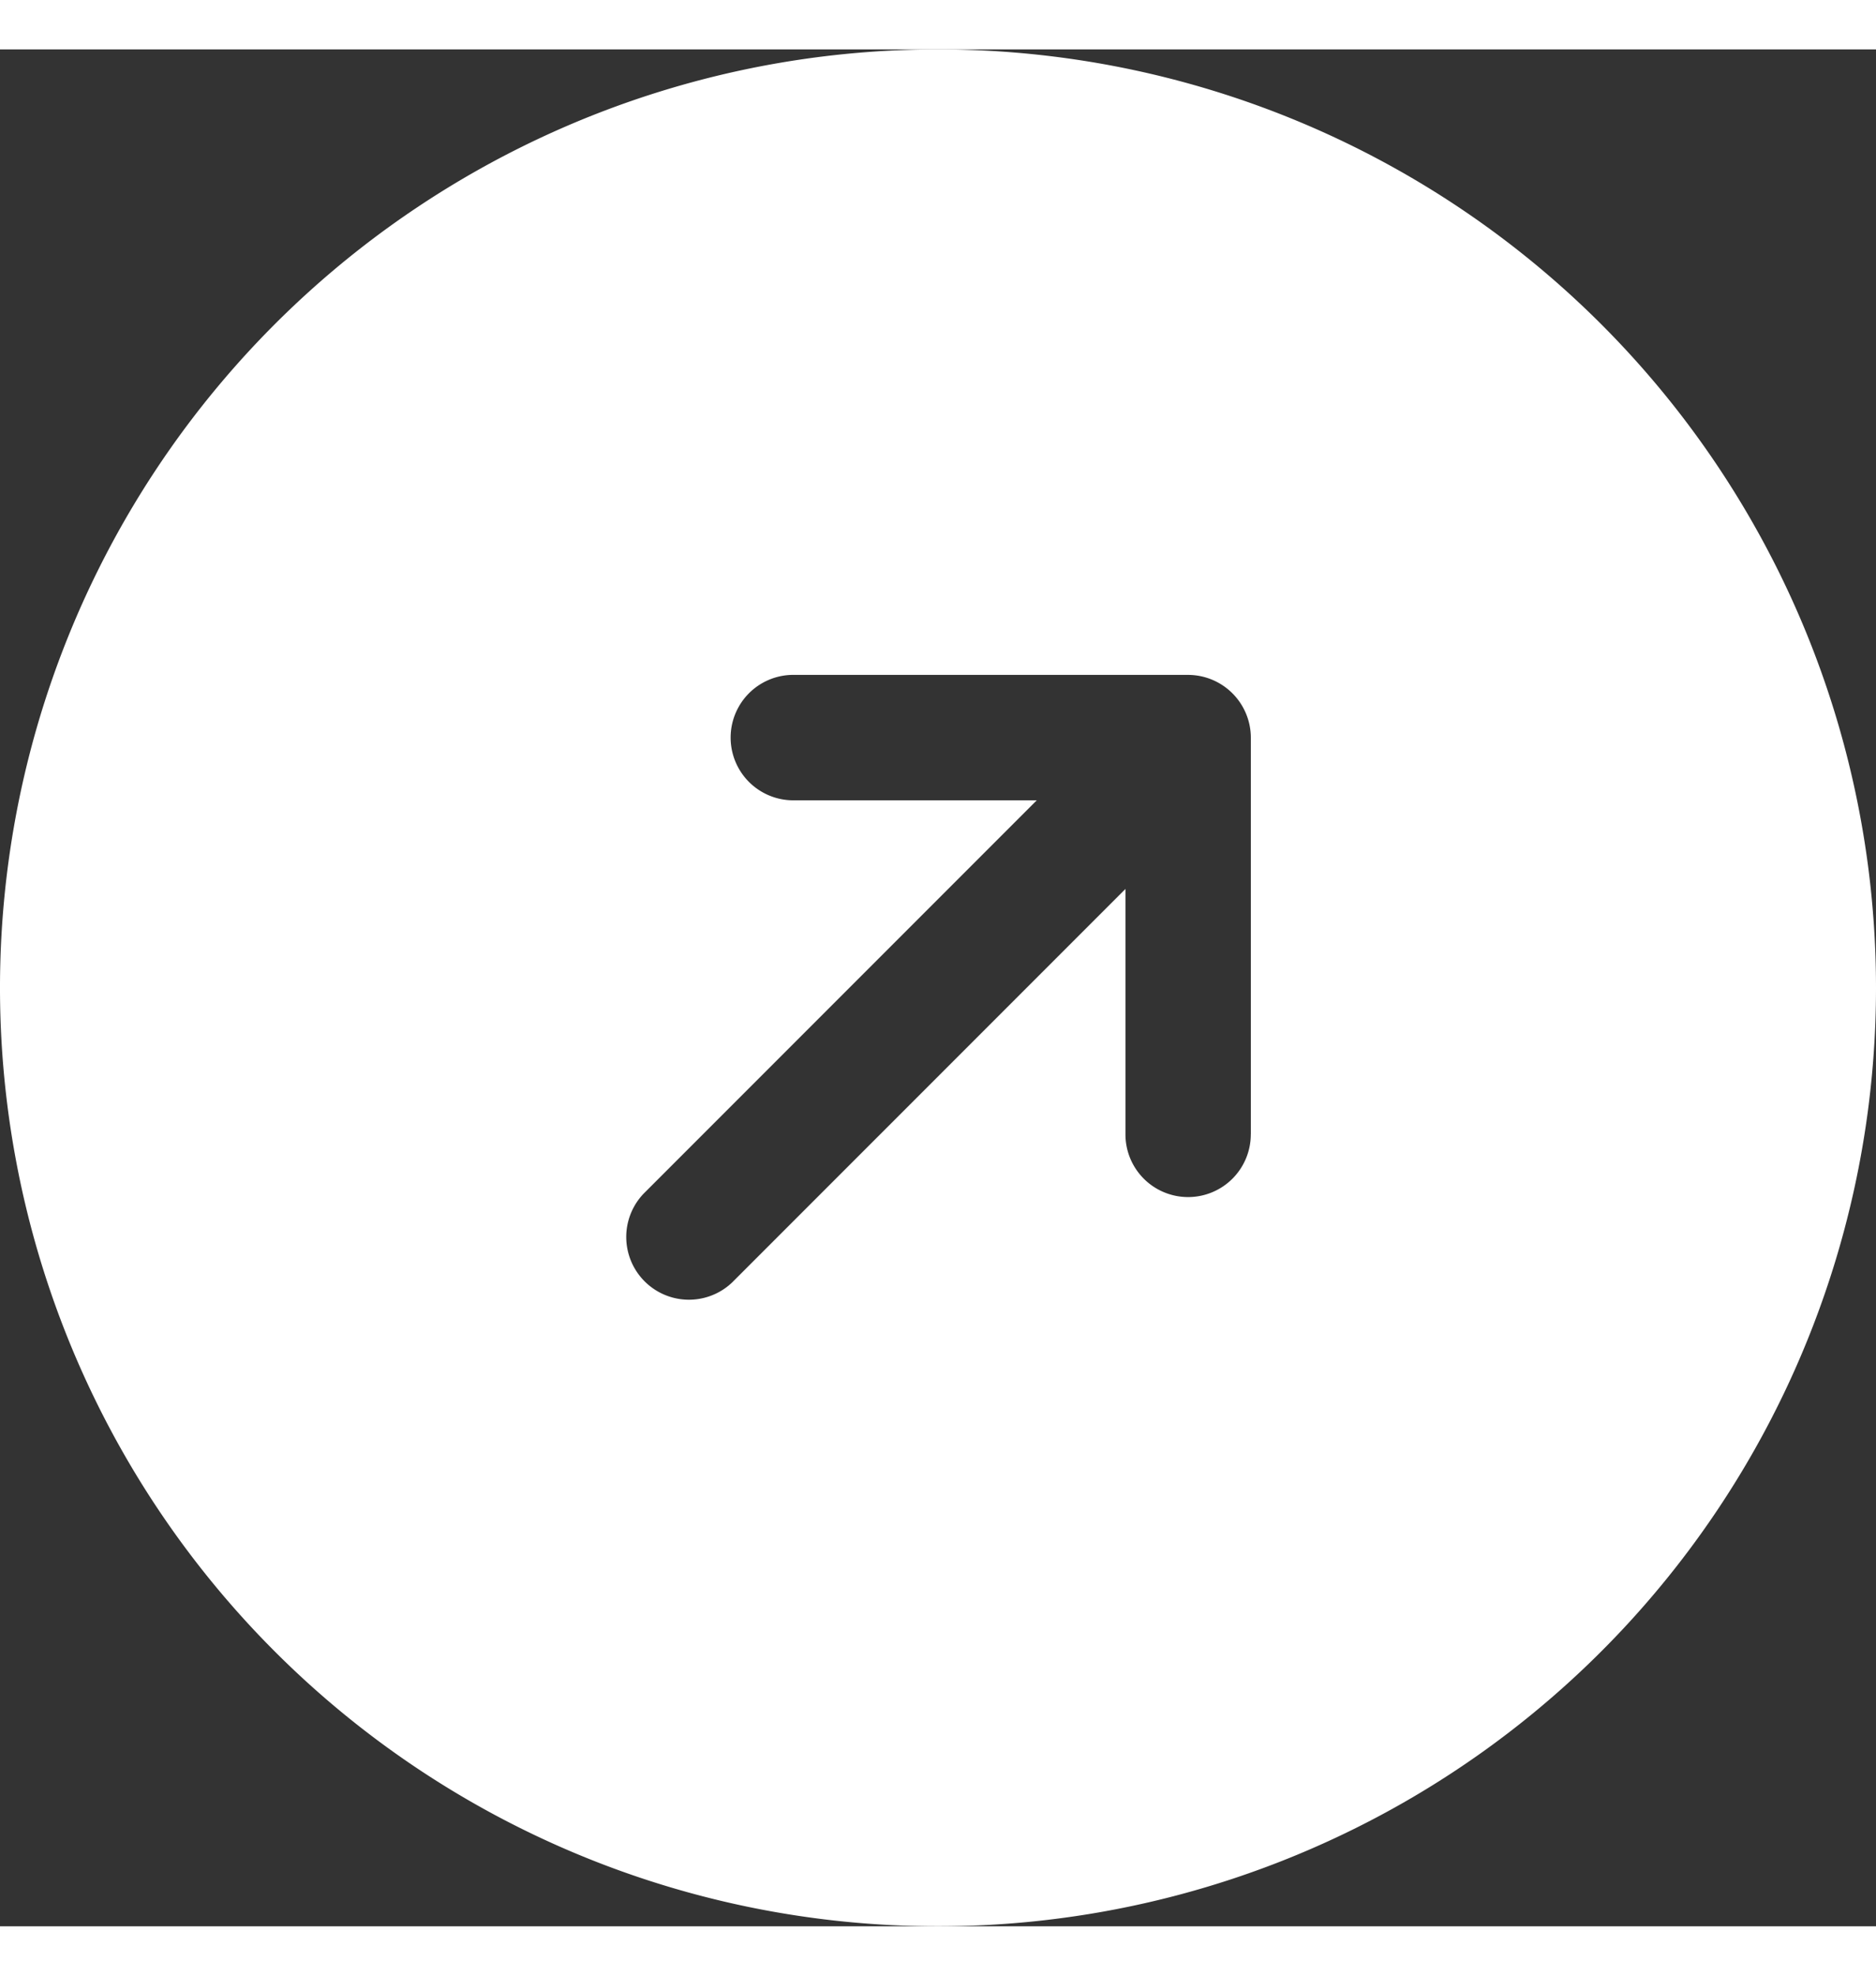
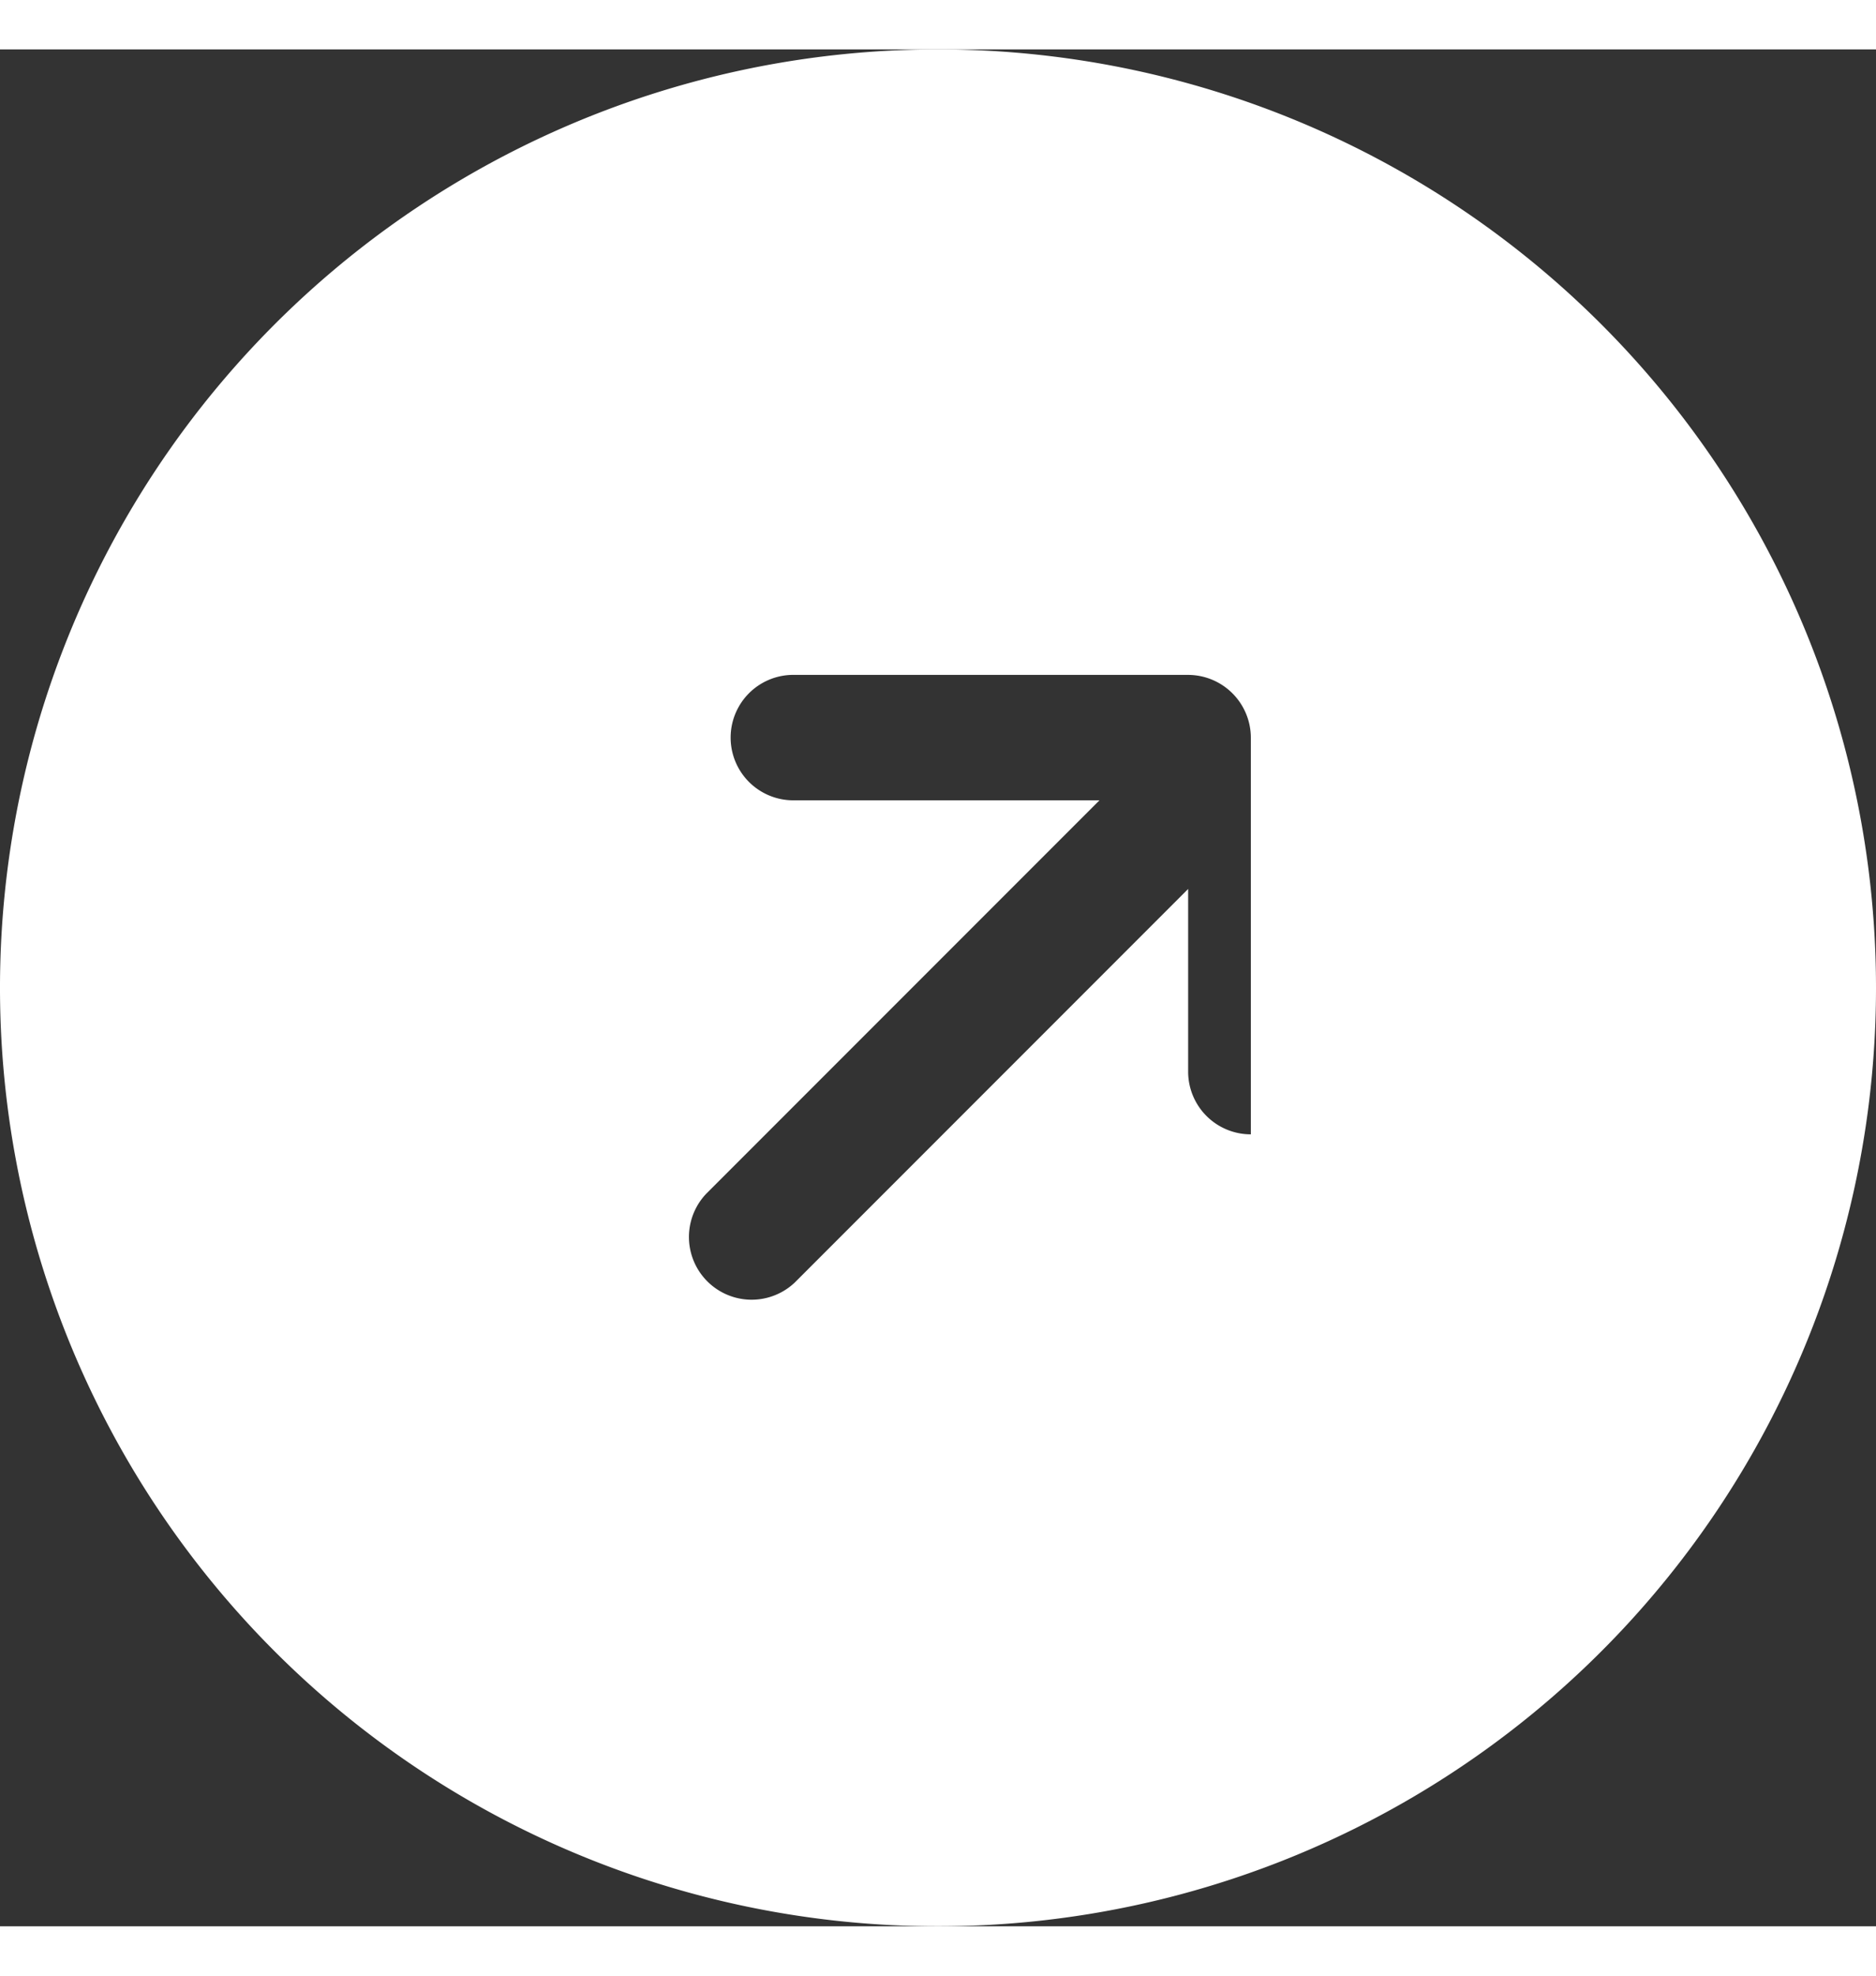
<svg xmlns="http://www.w3.org/2000/svg" viewBox="0 0 38 38" height="40px" fill="white">
  <rect x="0" y="0" width="38" height="38" fill="#333333" stroke="none" />
-   <path d="M19,0A19,19,0,1,0,38,19,19,19,0,0,0,19,0Zm6.336,21.966a1.27,1.27,0,0,1-1.27,1.27h0a1.269,1.269,0,0,1-1.269-1.27V16.998l-7.966,7.966a1.27,1.27,0,0,1-1.796-1.795l7.966-7.966H16.034a1.27,1.27,0,0,1,0-2.539h8.033a1.274,1.274,0,0,1,1.27,1.269v8.033Z" transform="translate(0 0)" fill-rule="evenodd" />
+   <path d="M19,0A19,19,0,1,0,38,19,19,19,0,0,0,19,0Zm6.336,21.966h0a1.269,1.269,0,0,1-1.269-1.27V16.998l-7.966,7.966a1.27,1.27,0,0,1-1.796-1.795l7.966-7.966H16.034a1.27,1.27,0,0,1,0-2.539h8.033a1.274,1.274,0,0,1,1.27,1.269v8.033Z" transform="translate(0 0)" fill-rule="evenodd" />
</svg>